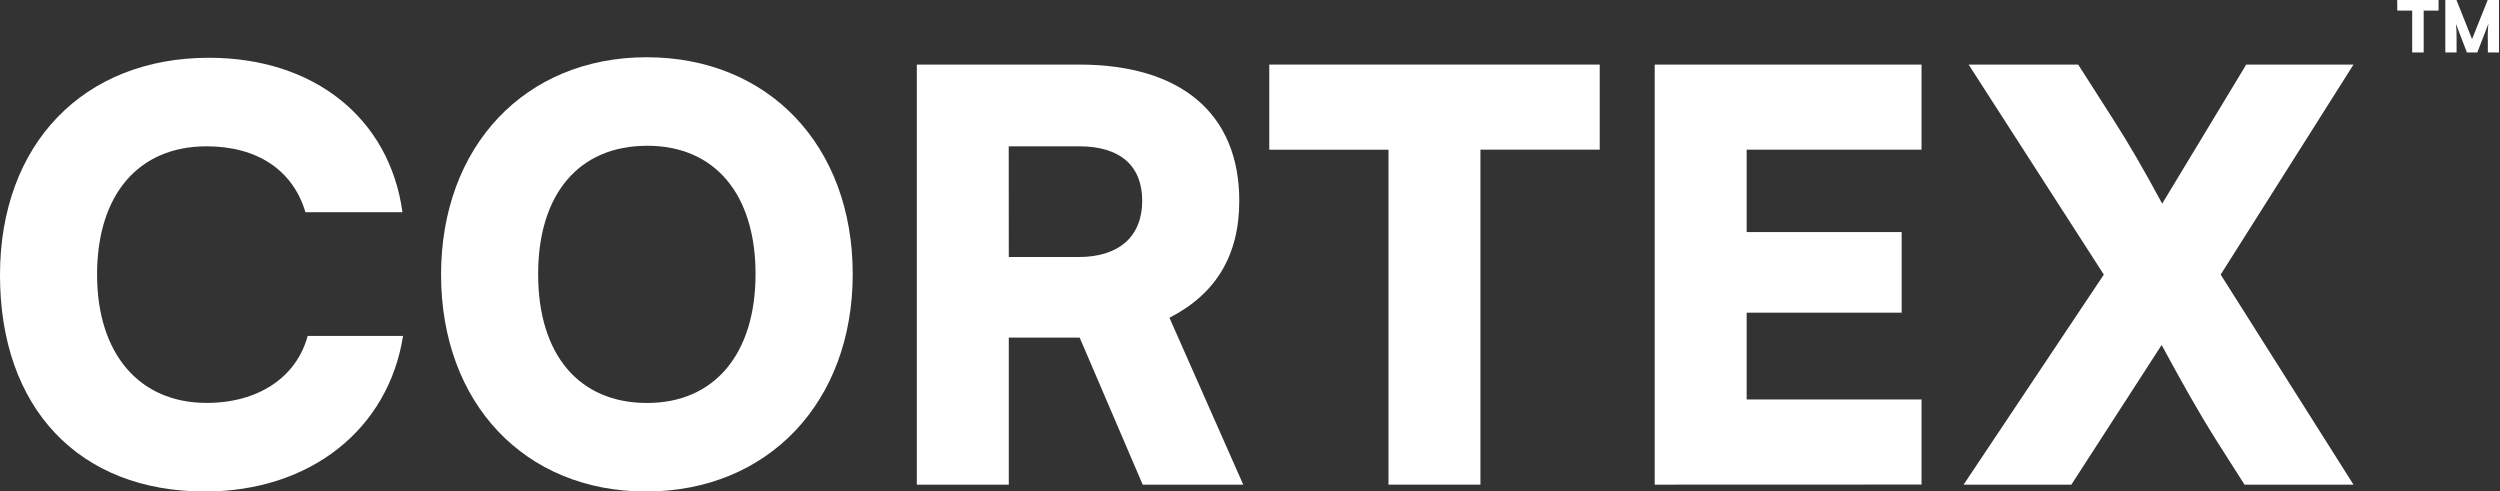
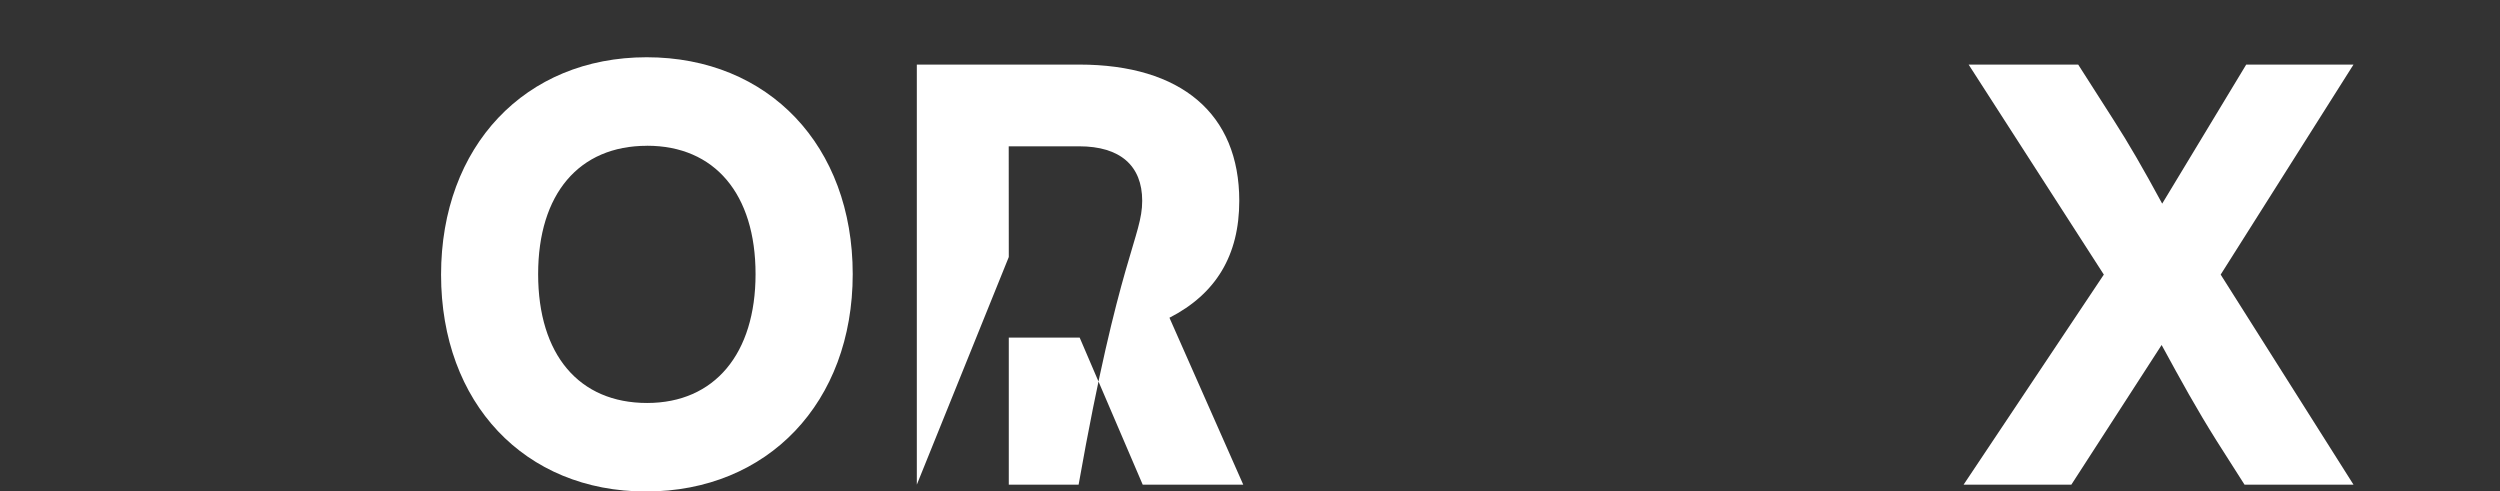
<svg xmlns="http://www.w3.org/2000/svg" width="1058" height="208" viewBox="0 0 1058 208" fill="none">
  <rect x="0" y="0" width="1058" height="208" fill="#333333" stroke="none" />
  <g clip-path="url(#clip0_602_300)">
-     <path d="M0 116.45C0 60.96 35.31 24.45 88.41 24.45C132.85 24.45 164.8 49.92 170.33 89.8H129.25C124 72 108.83 61.92 87.45 61.92C58.62 61.92 41.08 82.34 41.08 116.21C41.08 149.61 58.86 170.51 87.45 170.51C109.31 170.51 125.45 159.7 130.21 142.16H170.57C164.32 181.8 131.17 208 86.72 208C33.39 208 0 172.67 0 116.45Z" fill="white" />
    <path d="M273.38 208C221.97 208 186.66 170.53 186.66 116.23C186.66 61.93 222.21 24.23 273.66 24.23C325.31 24.23 360.87 61.71 360.87 116C360.87 170.29 325 208 273.38 208ZM273.86 61.7C245 61.68 227.74 82.1 227.74 116C227.74 150.12 245.04 170.54 273.86 170.54C302.45 170.54 319.75 149.64 319.75 116C319.75 82.1 302.45 61.68 273.86 61.68V61.7Z" fill="white" />
-     <path d="M388 205.1V27.33H456.71C499.95 27.33 524.46 48.23 524.46 84.98C524.46 108.05 514.61 124.38 494.91 134.47L526.14 205.1H483.59L456.92 142.88H426.92V205.1H388ZM426.92 108.77H456.47C473.53 108.77 483.38 100.12 483.38 84.98C483.38 70.09 474.01 61.92 456.71 61.92H426.89L426.92 108.77Z" fill="white" />
-     <path d="M537.16 27.33H677V63.33H626.52V205.1H587.61V63.36H537.16V27.33Z" fill="white" />
-     <path d="M700.27 205.1V27.33H813.19V63.33H739.19V98.2H804.78V132.31H739.19V169.06H813.19V205.06L700.27 205.1Z" fill="white" />
+     <path d="M388 205.1V27.33H456.71C499.95 27.33 524.46 48.23 524.46 84.98C524.46 108.05 514.61 124.38 494.91 134.47L526.14 205.1H483.59L456.92 142.88H426.92V205.1H388ZH456.47C473.53 108.77 483.38 100.12 483.38 84.98C483.38 70.09 474.01 61.92 456.71 61.92H426.89L426.92 108.77Z" fill="white" />
    <path d="M833.12 27.33H879.49L894.38 50.63C900.87 60.72 907.11 71.53 915.04 86.18L950.6 27.33H996L939.79 116.21L996 205.1H949.88L938.1 186.6C929.22 172.43 923.45 161.86 914.8 146L876.6 205.1H831L890.34 116.21L833.12 27.33Z" fill="white" />
-     <path d="M1014.49 0H1032V4.5H1025.7V22.2H1020.84V4.5H1014.54L1014.49 0Z" fill="white" />
-     <path d="M1034.86 22.2V0H1039.57L1046.17 16.56L1052.8 0H1057.57V22.2H1052.86V17.55C1052.75 15.047 1052.83 12.54 1053.1 10.05L1048.39 22.2H1044L1039.32 10.05C1039.58 12.019 1039.68 14.005 1039.62 15.99V22.2H1034.86Z" fill="white" />
  </g>
  <defs>
    <clipPath id="clip0_602_300">
      <rect width="1057.57" height="207.98" fill="white" />
    </clipPath>
  </defs>
</svg>